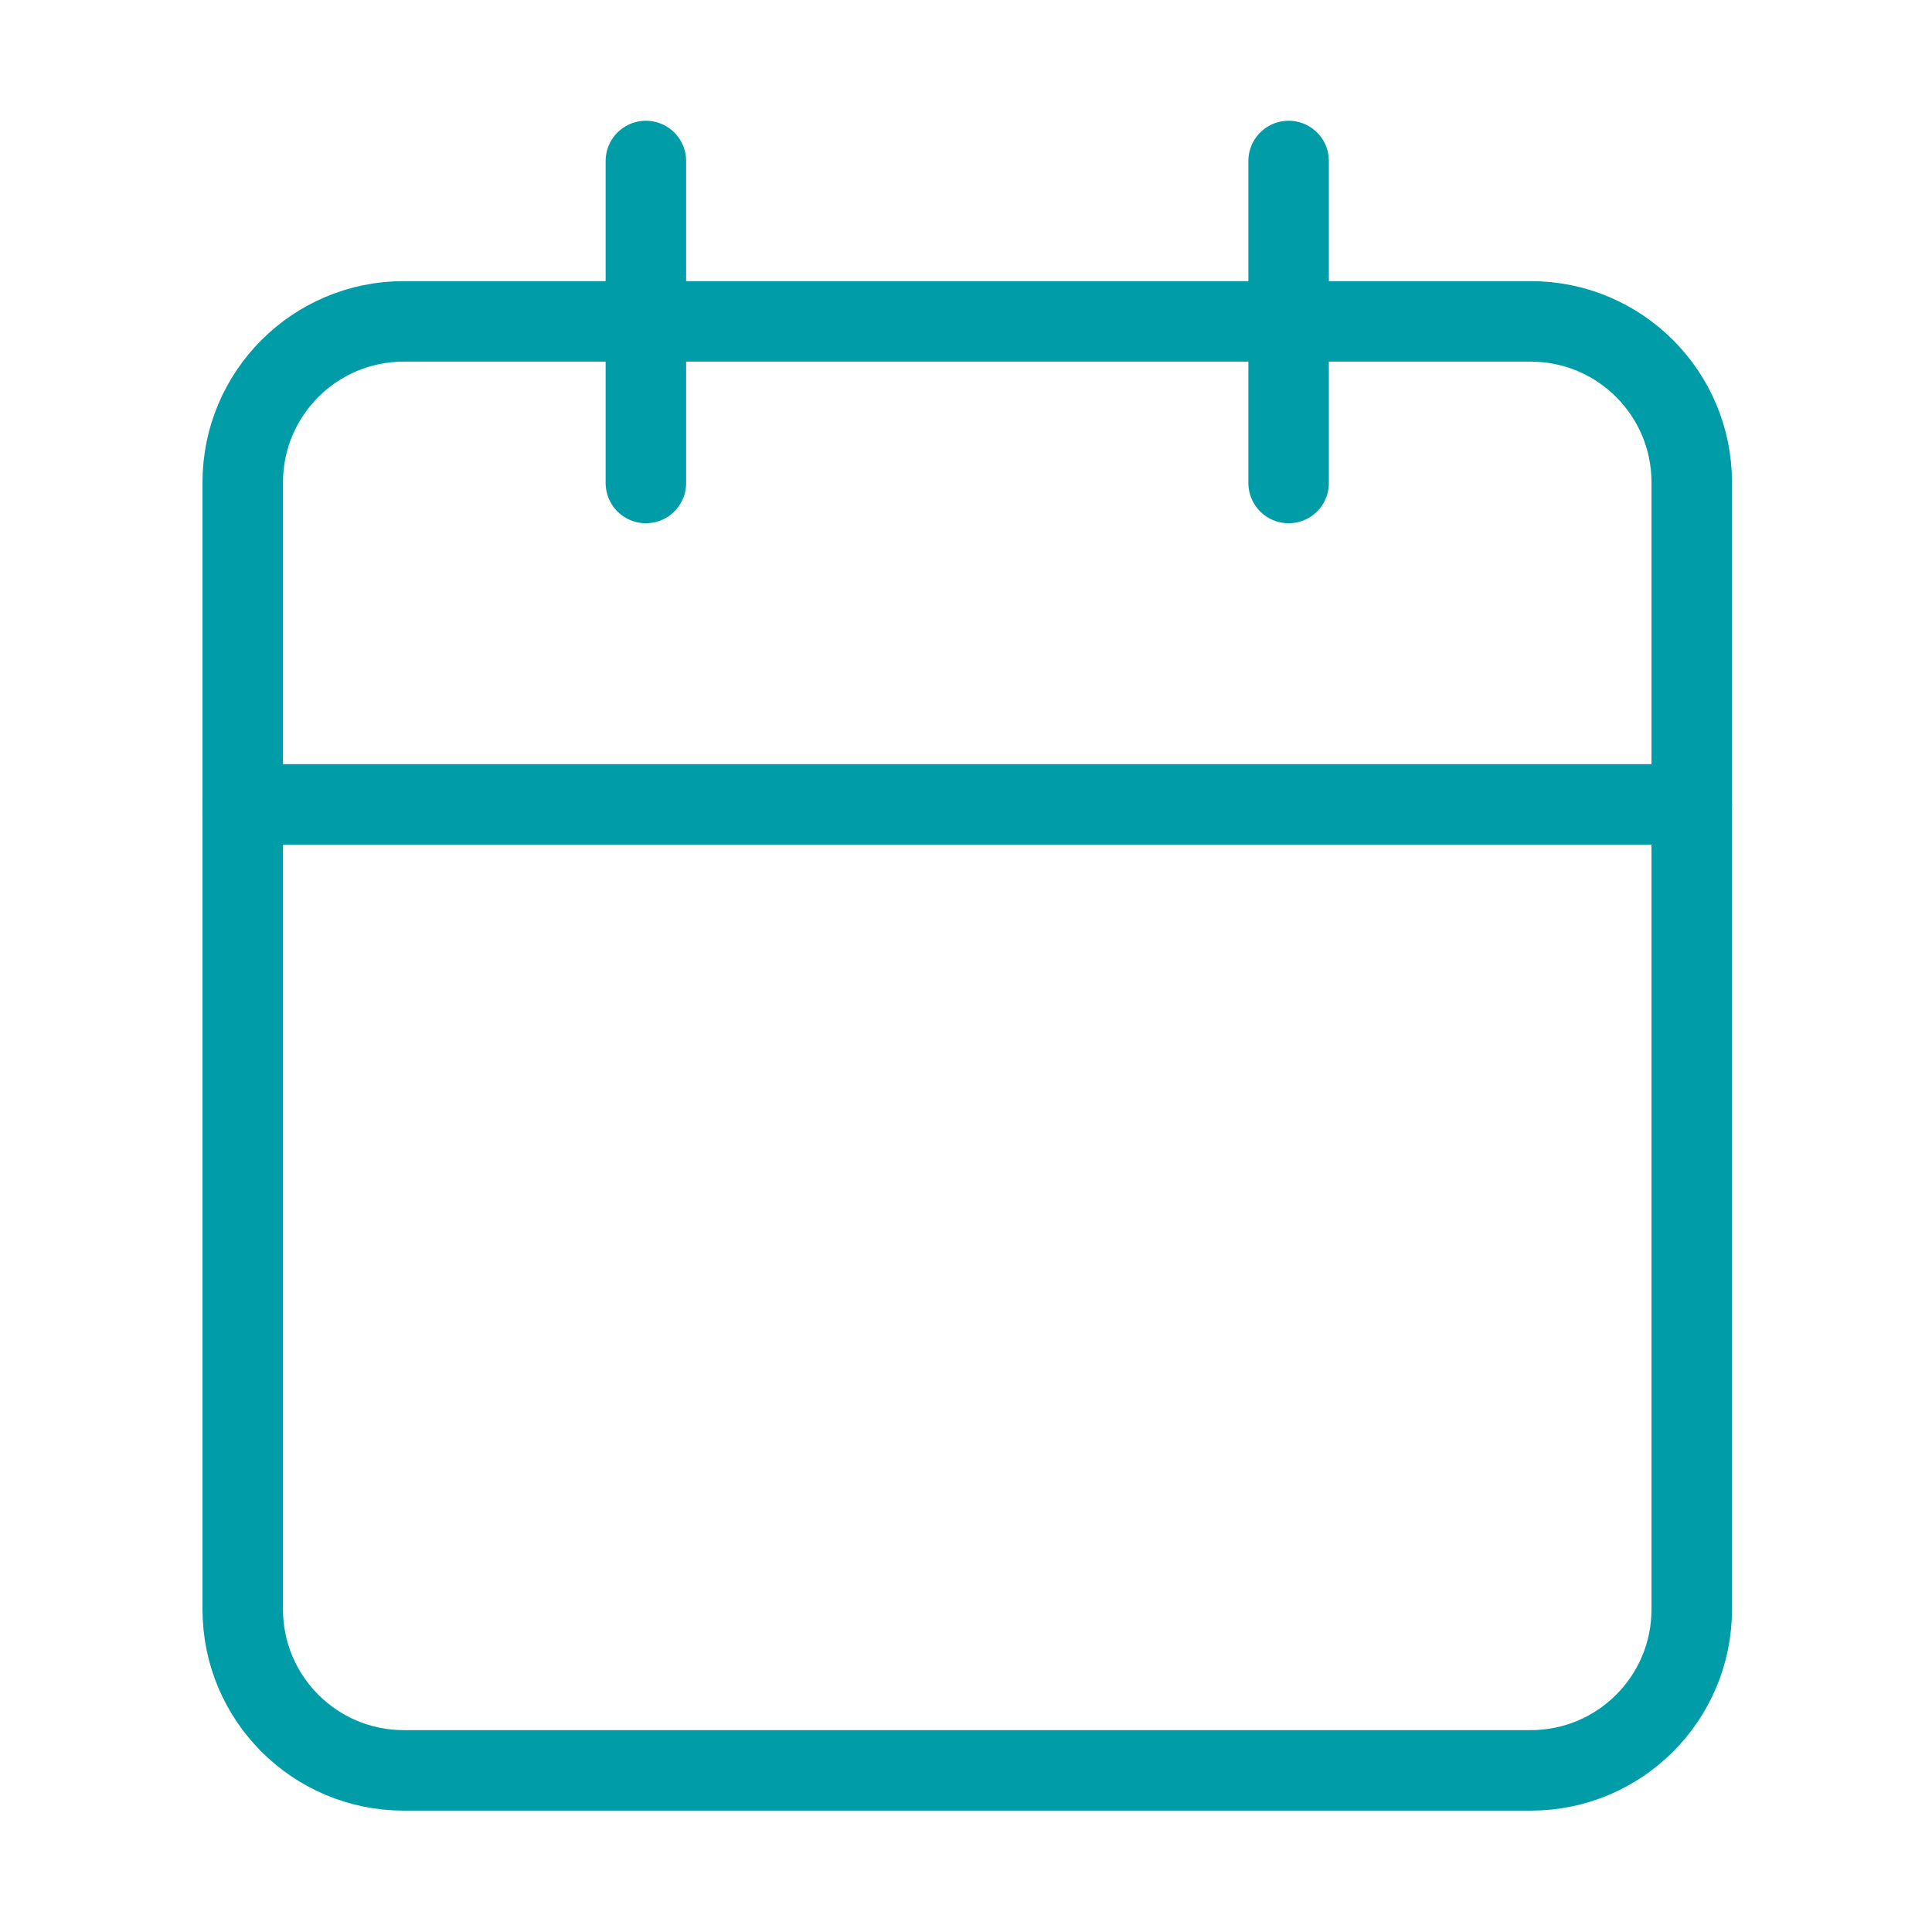
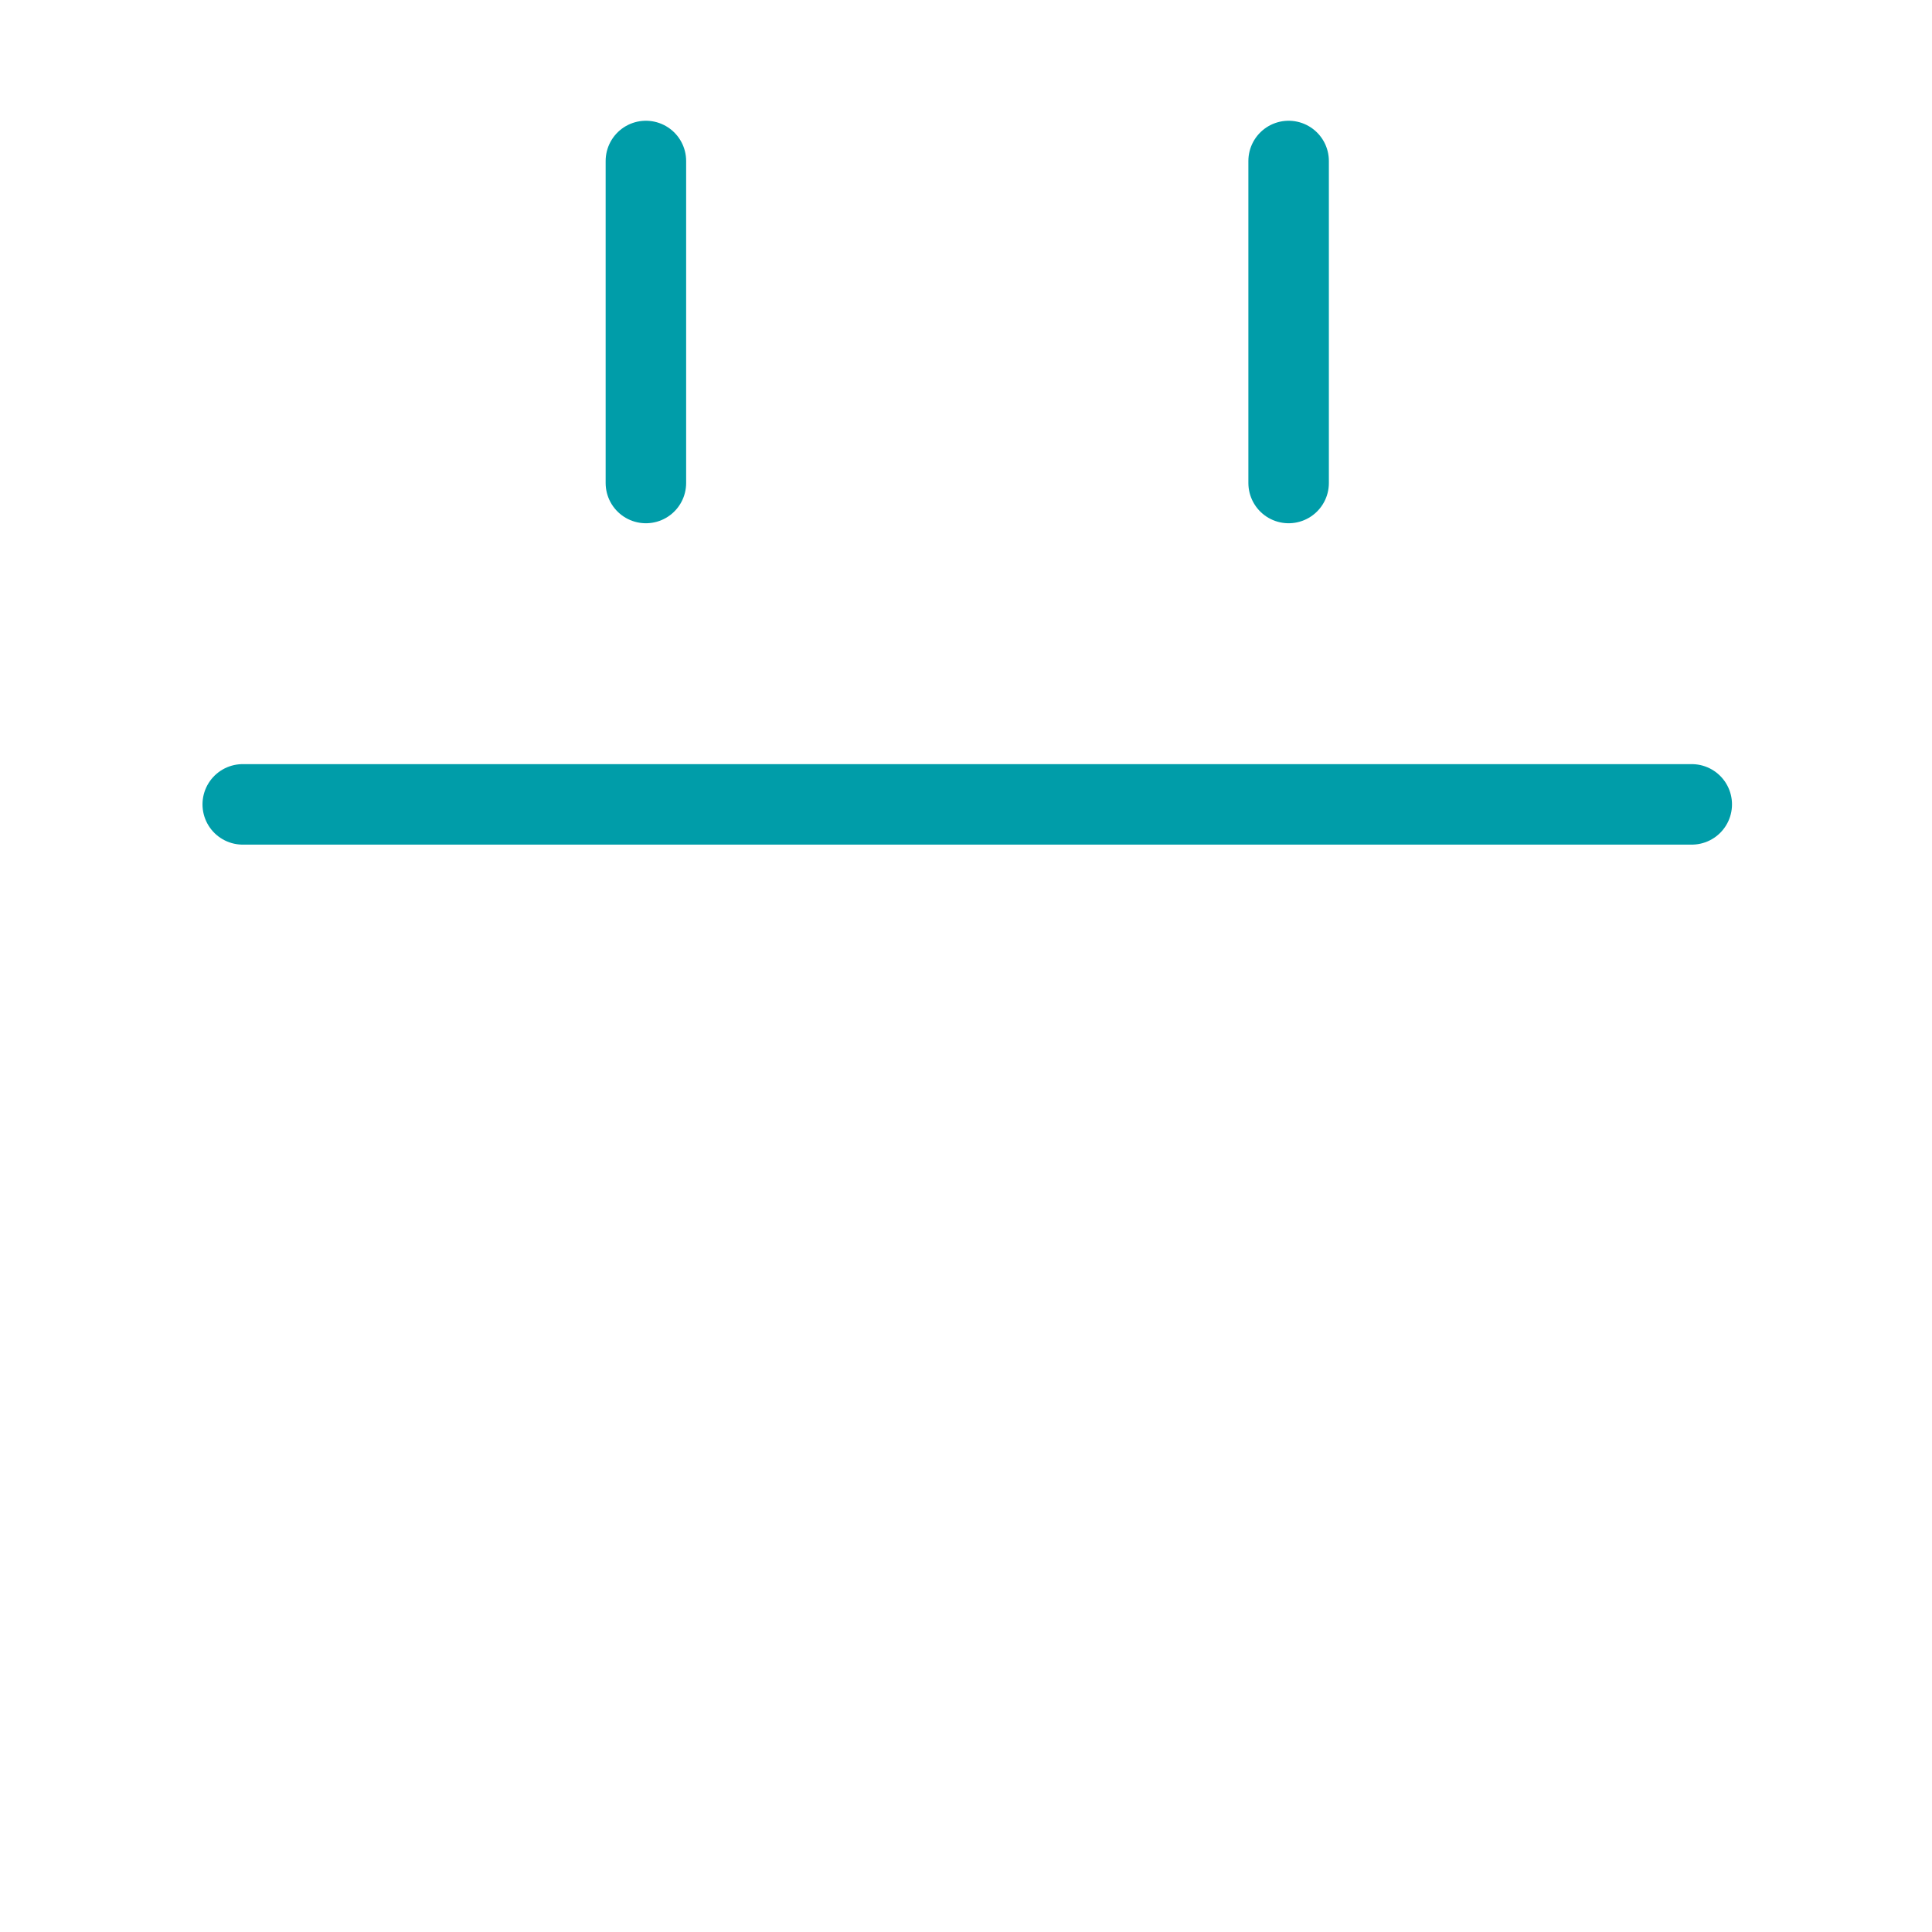
<svg xmlns="http://www.w3.org/2000/svg" width="96" height="96" viewBox="0 0 96 96" fill="none">
-   <path d="M76.062 15.969L20.062 15.969C15.644 15.969 12.062 19.55 12.062 23.969L12.062 79.969C12.062 84.387 15.644 87.969 20.062 87.969H76.062C80.481 87.969 84.062 84.387 84.062 79.969V23.969C84.062 19.55 80.481 15.969 76.062 15.969Z" stroke="#009DA9" stroke-width="4" stroke-linecap="round" stroke-linejoin="round" />
  <path d="M64.031 8V24" stroke="#009DA9" stroke-width="4" stroke-linecap="round" stroke-linejoin="round" />
  <path d="M32.094 8V24" stroke="#009DA9" stroke-width="4" stroke-linecap="round" stroke-linejoin="round" />
  <path d="M12.062 39.969L84.062 39.969" stroke="#009DA9" stroke-width="4" stroke-linecap="round" stroke-linejoin="round" />
</svg>